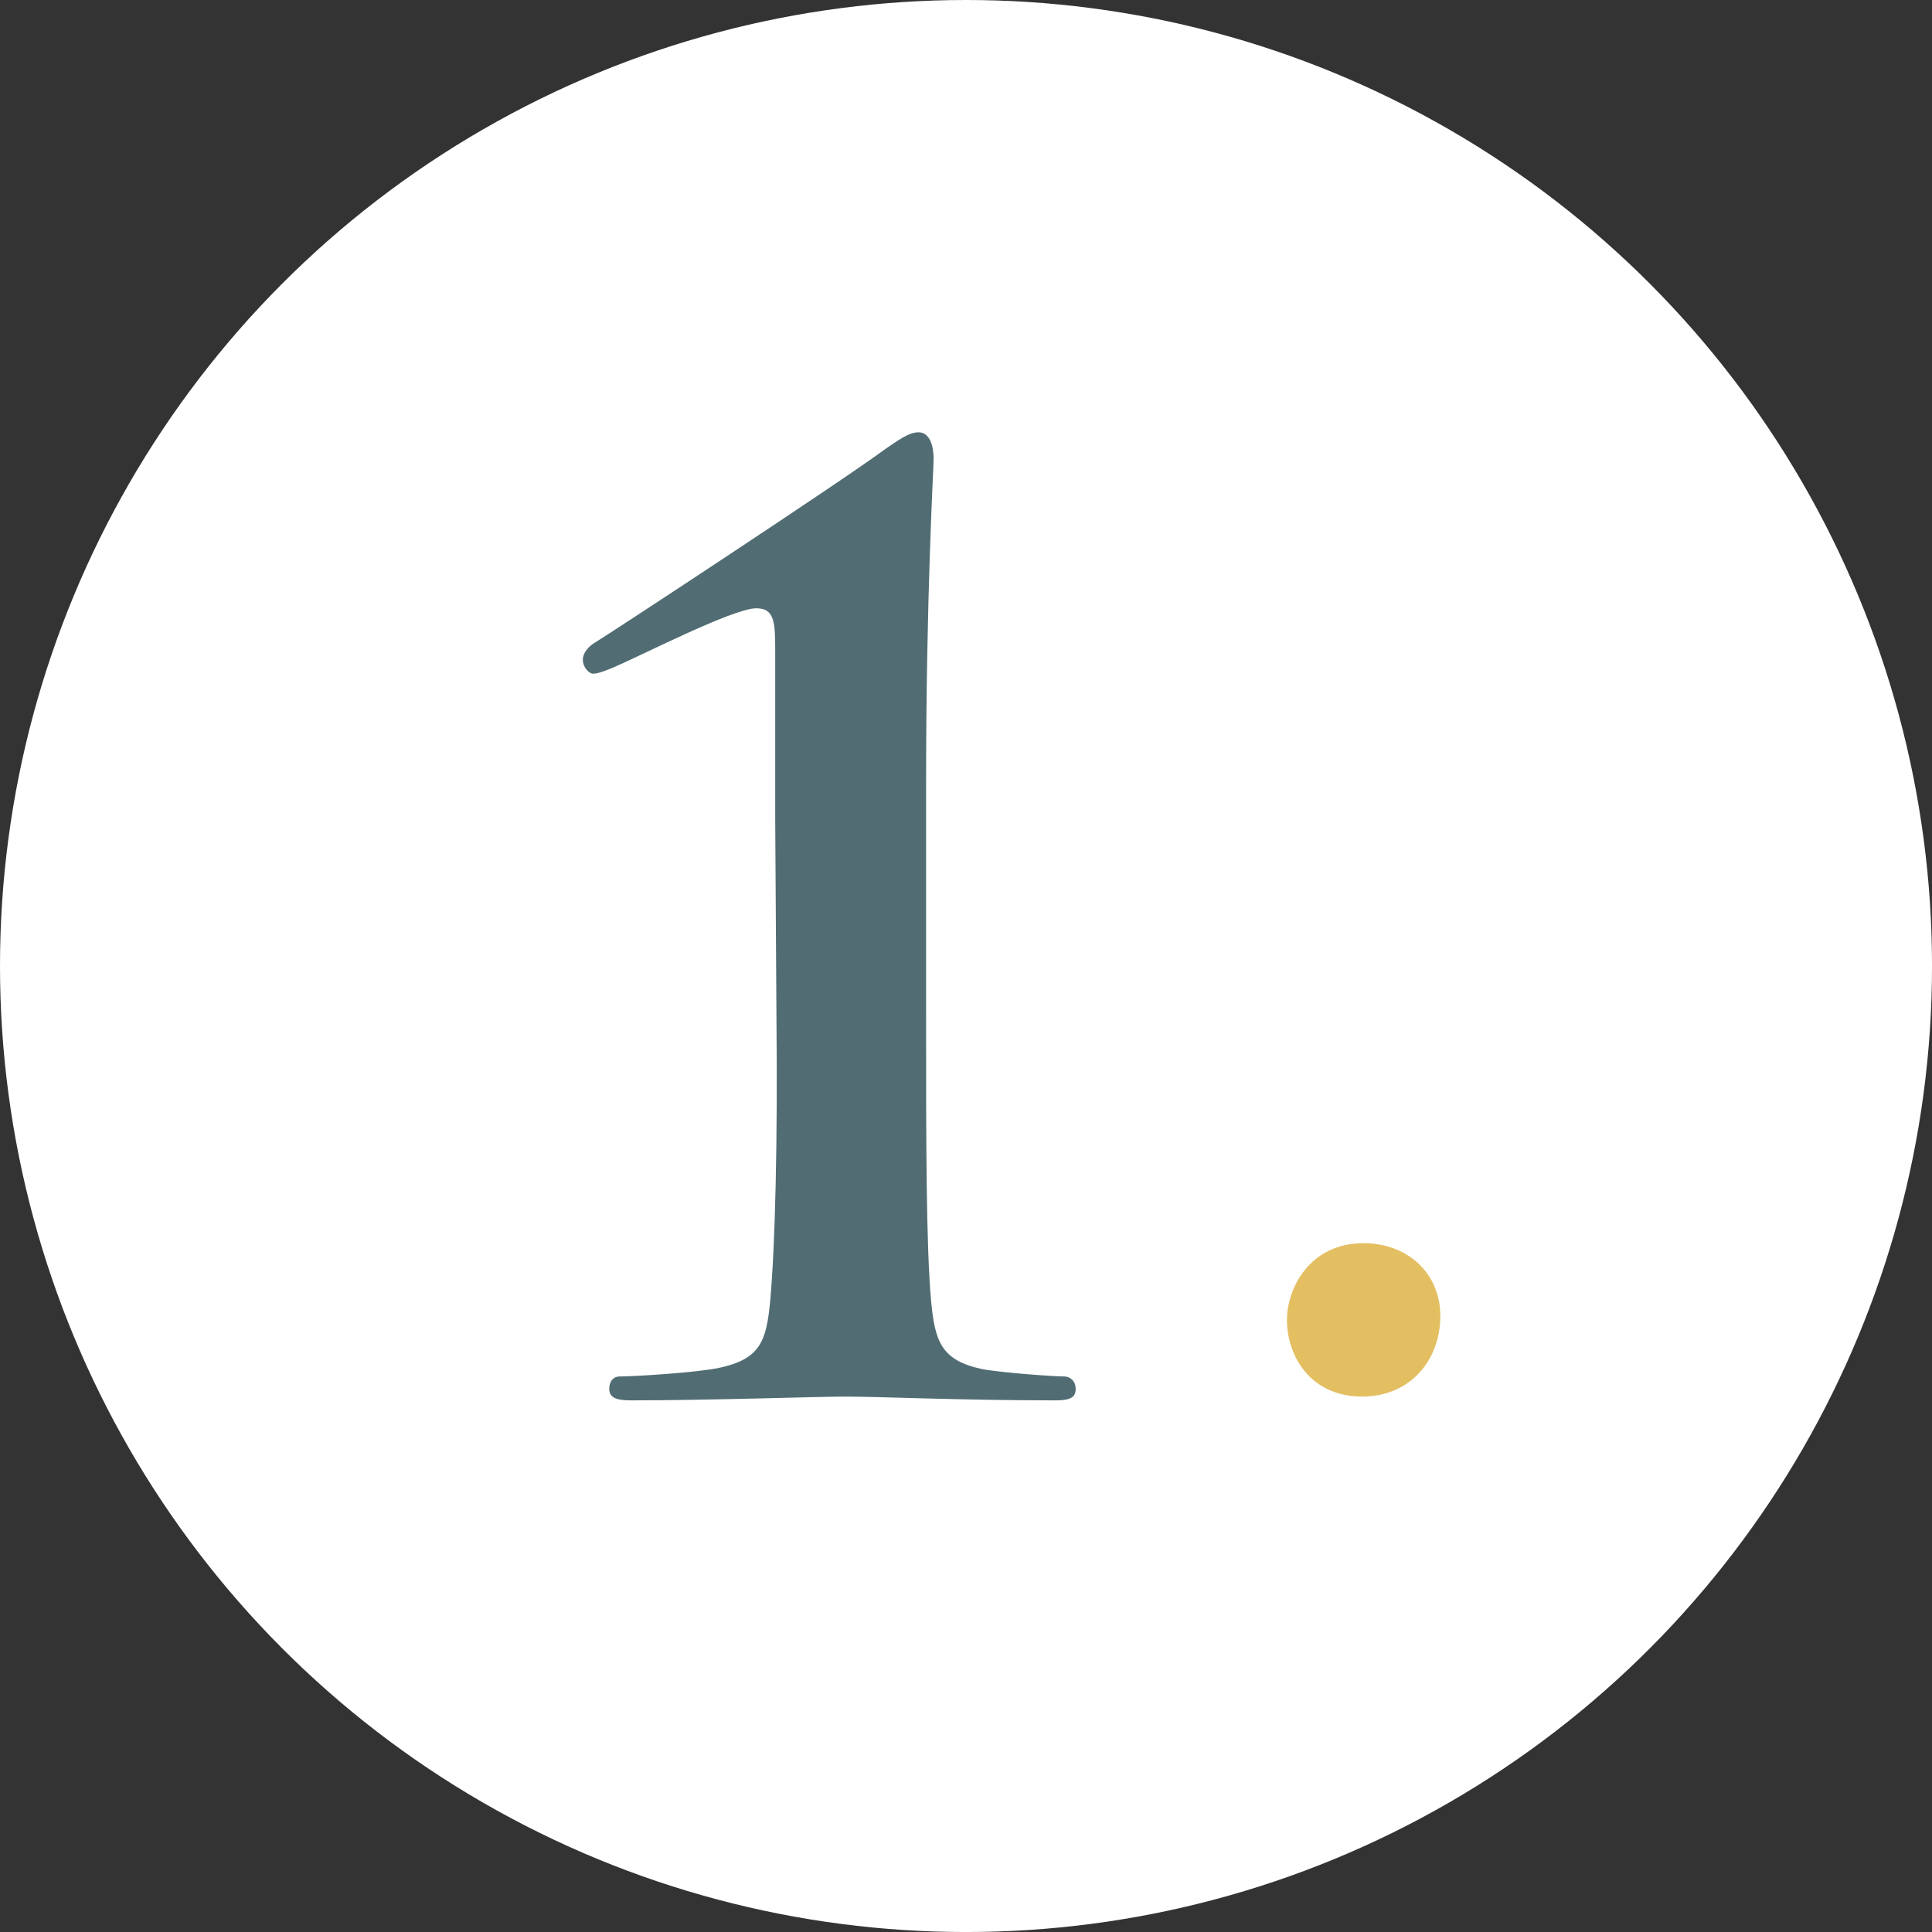
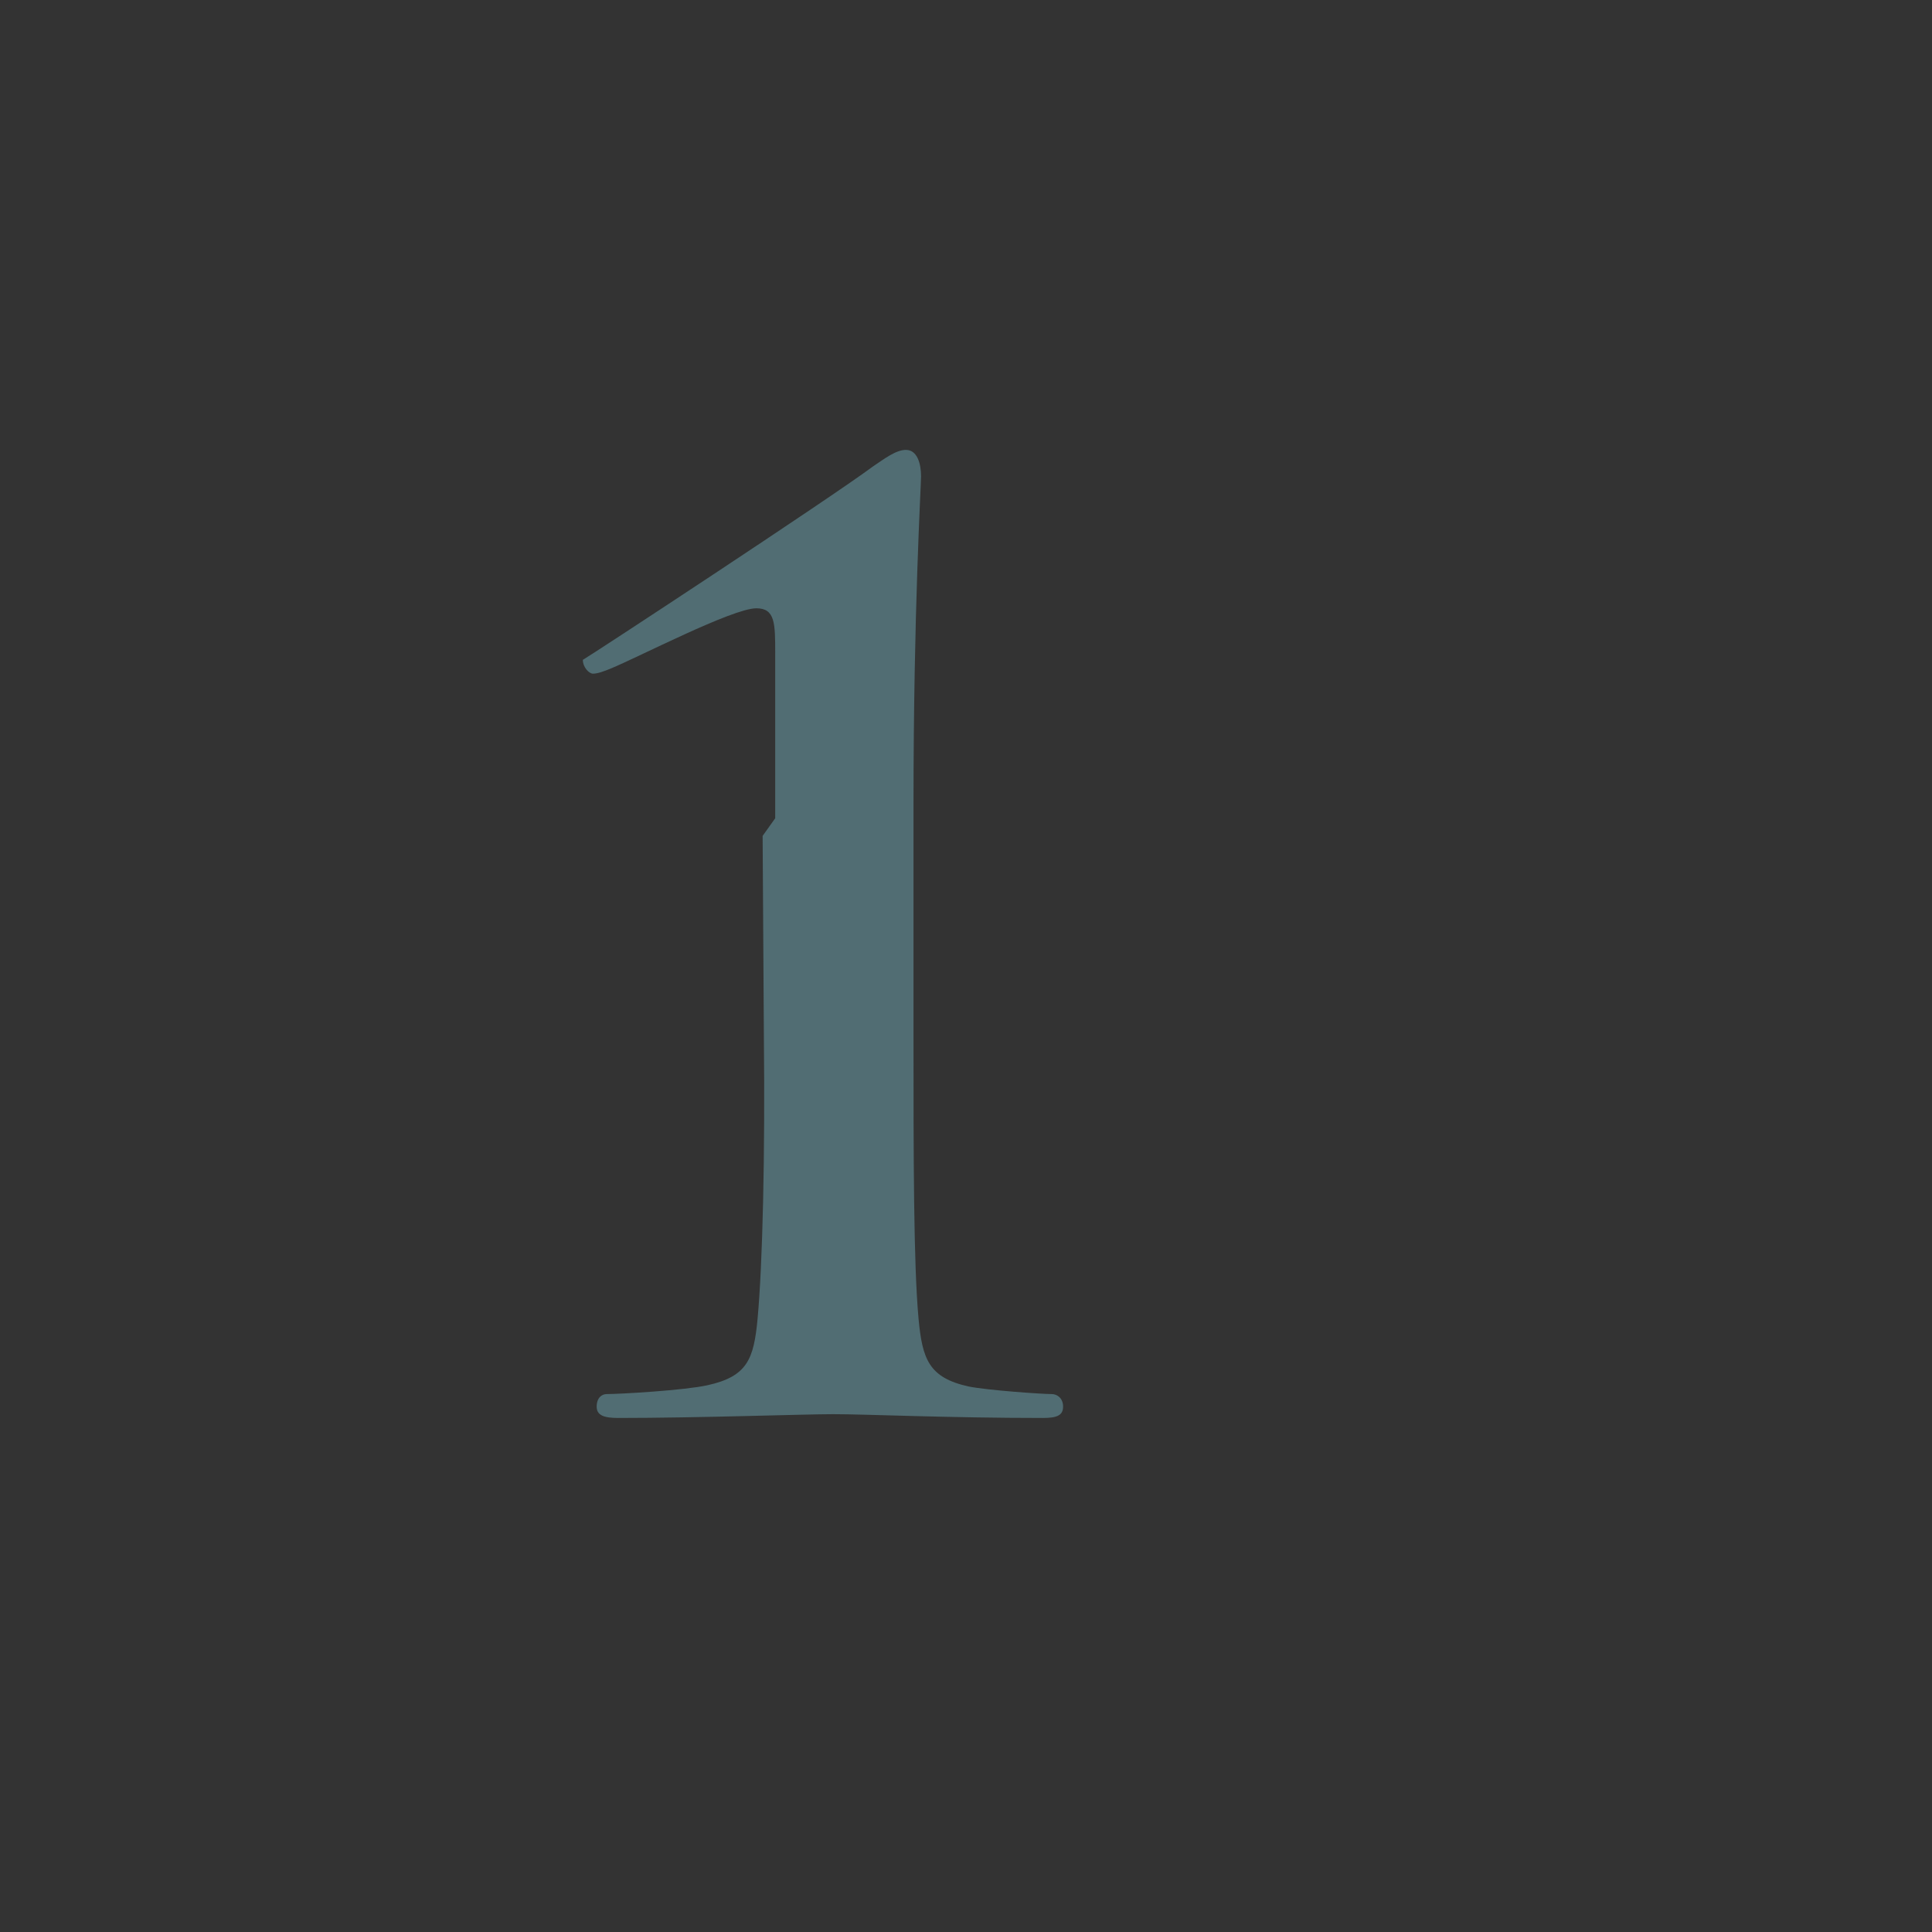
<svg xmlns="http://www.w3.org/2000/svg" id="uuid-fd006611-aa6e-4ca7-af71-b2362e16a83a" viewBox="0 0 94.451 94.451">
  <rect x="0" y="0" width="94.451" height="94.451" fill="#333333" stroke="none" />
  <defs>
    <style>.uuid-fa3abb02-99db-4351-a9f5-27ec5f827978{fill:#516d73;}.uuid-fa3abb02-99db-4351-a9f5-27ec5f827978,.uuid-3a3bb59c-7552-4a69-adf7-a27f0871f127,.uuid-cabd31ab-887c-4dd5-ad7f-d3da076c2aee{stroke-width:0px;}.uuid-3a3bb59c-7552-4a69-adf7-a27f0871f127{fill:#fff;}.uuid-cabd31ab-887c-4dd5-ad7f-d3da076c2aee{fill:#e3bf62;}</style>
  </defs>
  <g id="uuid-d887feeb-381b-4cef-8892-a77536e42f24">
-     <circle class="uuid-3a3bb59c-7552-4a69-adf7-a27f0871f127" cx="47.226" cy="47.226" r="47.226" />
-     <path class="uuid-fa3abb02-99db-4351-a9f5-27ec5f827978" d="M37.898,40.003v-8.052c0-1.475,0-2.213-.922-2.213-1.168,0-5.777,2.397-7.129,2.95-.307.123-.615.246-.861.246-.184,0-.492-.308-.492-.676s.307-.676.615-.86c.246-.123,12.047-7.867,14.198-9.465.553-.369,1.106-.799,1.598-.799.553,0,.738.676.738,1.291,0,.492-.369,6.577-.369,15.98v11.371c0,5.9,0,11.125.246,13.829.184,1.967.492,2.889,2.458,3.319.922.184,3.565.369,4.056.369.246,0,.553.185.553.615s-.307.553-.983.553c-4.671,0-8.605-.185-10.264-.185-1.414,0-6.576.185-10.51.185-.676,0-1.045-.123-1.045-.553s.246-.615.492-.615c.676,0,3.811-.185,4.917-.43,1.967-.43,2.274-1.291,2.458-3.257.246-2.705.369-7.929.307-13.829l-.061-9.772Z" />
-     <path class="uuid-cabd31ab-887c-4dd5-ad7f-d3da076c2aee" d="M62.916,64.526c0-1.537,1.106-3.75,3.749-3.75,2.09,0,3.749,1.414,3.749,3.565s-1.475,3.934-3.811,3.934c-2.581,0-3.688-2.028-3.688-3.749Z" />
+     <path class="uuid-fa3abb02-99db-4351-a9f5-27ec5f827978" d="M37.898,40.003v-8.052c0-1.475,0-2.213-.922-2.213-1.168,0-5.777,2.397-7.129,2.95-.307.123-.615.246-.861.246-.184,0-.492-.308-.492-.676c.246-.123,12.047-7.867,14.198-9.465.553-.369,1.106-.799,1.598-.799.553,0,.738.676.738,1.291,0,.492-.369,6.577-.369,15.98v11.371c0,5.9,0,11.125.246,13.829.184,1.967.492,2.889,2.458,3.319.922.184,3.565.369,4.056.369.246,0,.553.185.553.615s-.307.553-.983.553c-4.671,0-8.605-.185-10.264-.185-1.414,0-6.576.185-10.51.185-.676,0-1.045-.123-1.045-.553s.246-.615.492-.615c.676,0,3.811-.185,4.917-.43,1.967-.43,2.274-1.291,2.458-3.257.246-2.705.369-7.929.307-13.829l-.061-9.772Z" />
  </g>
</svg>